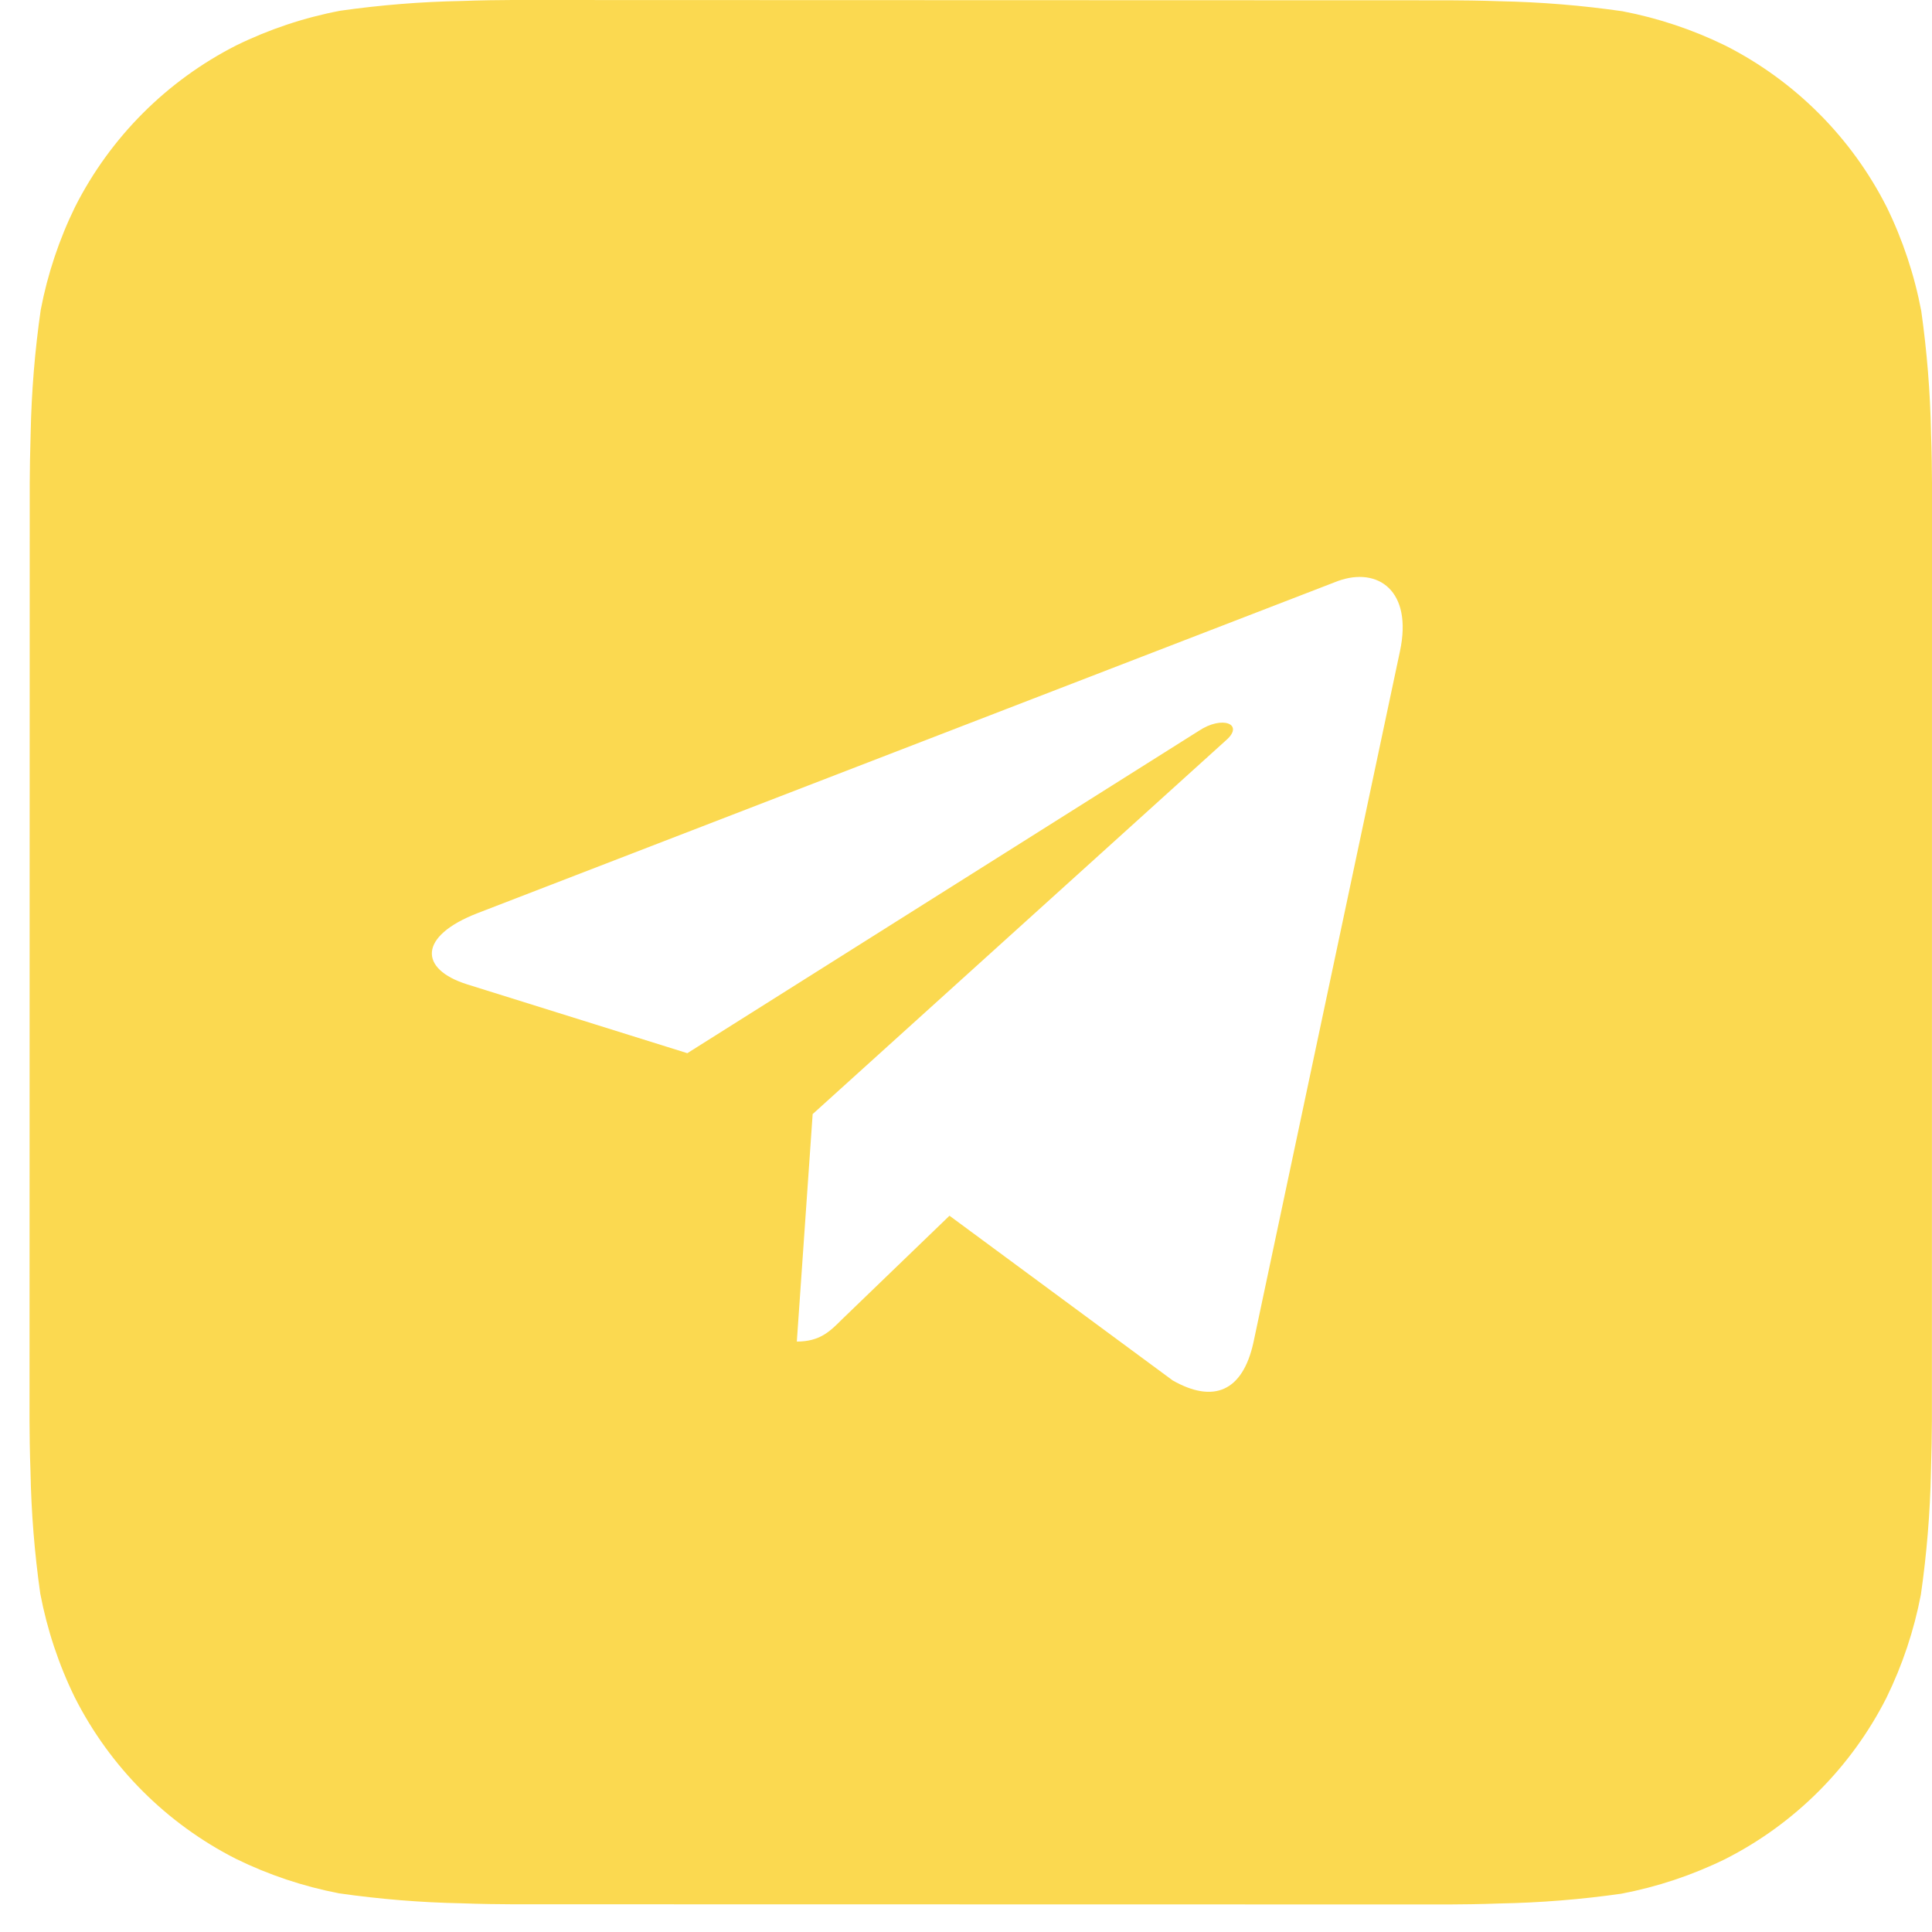
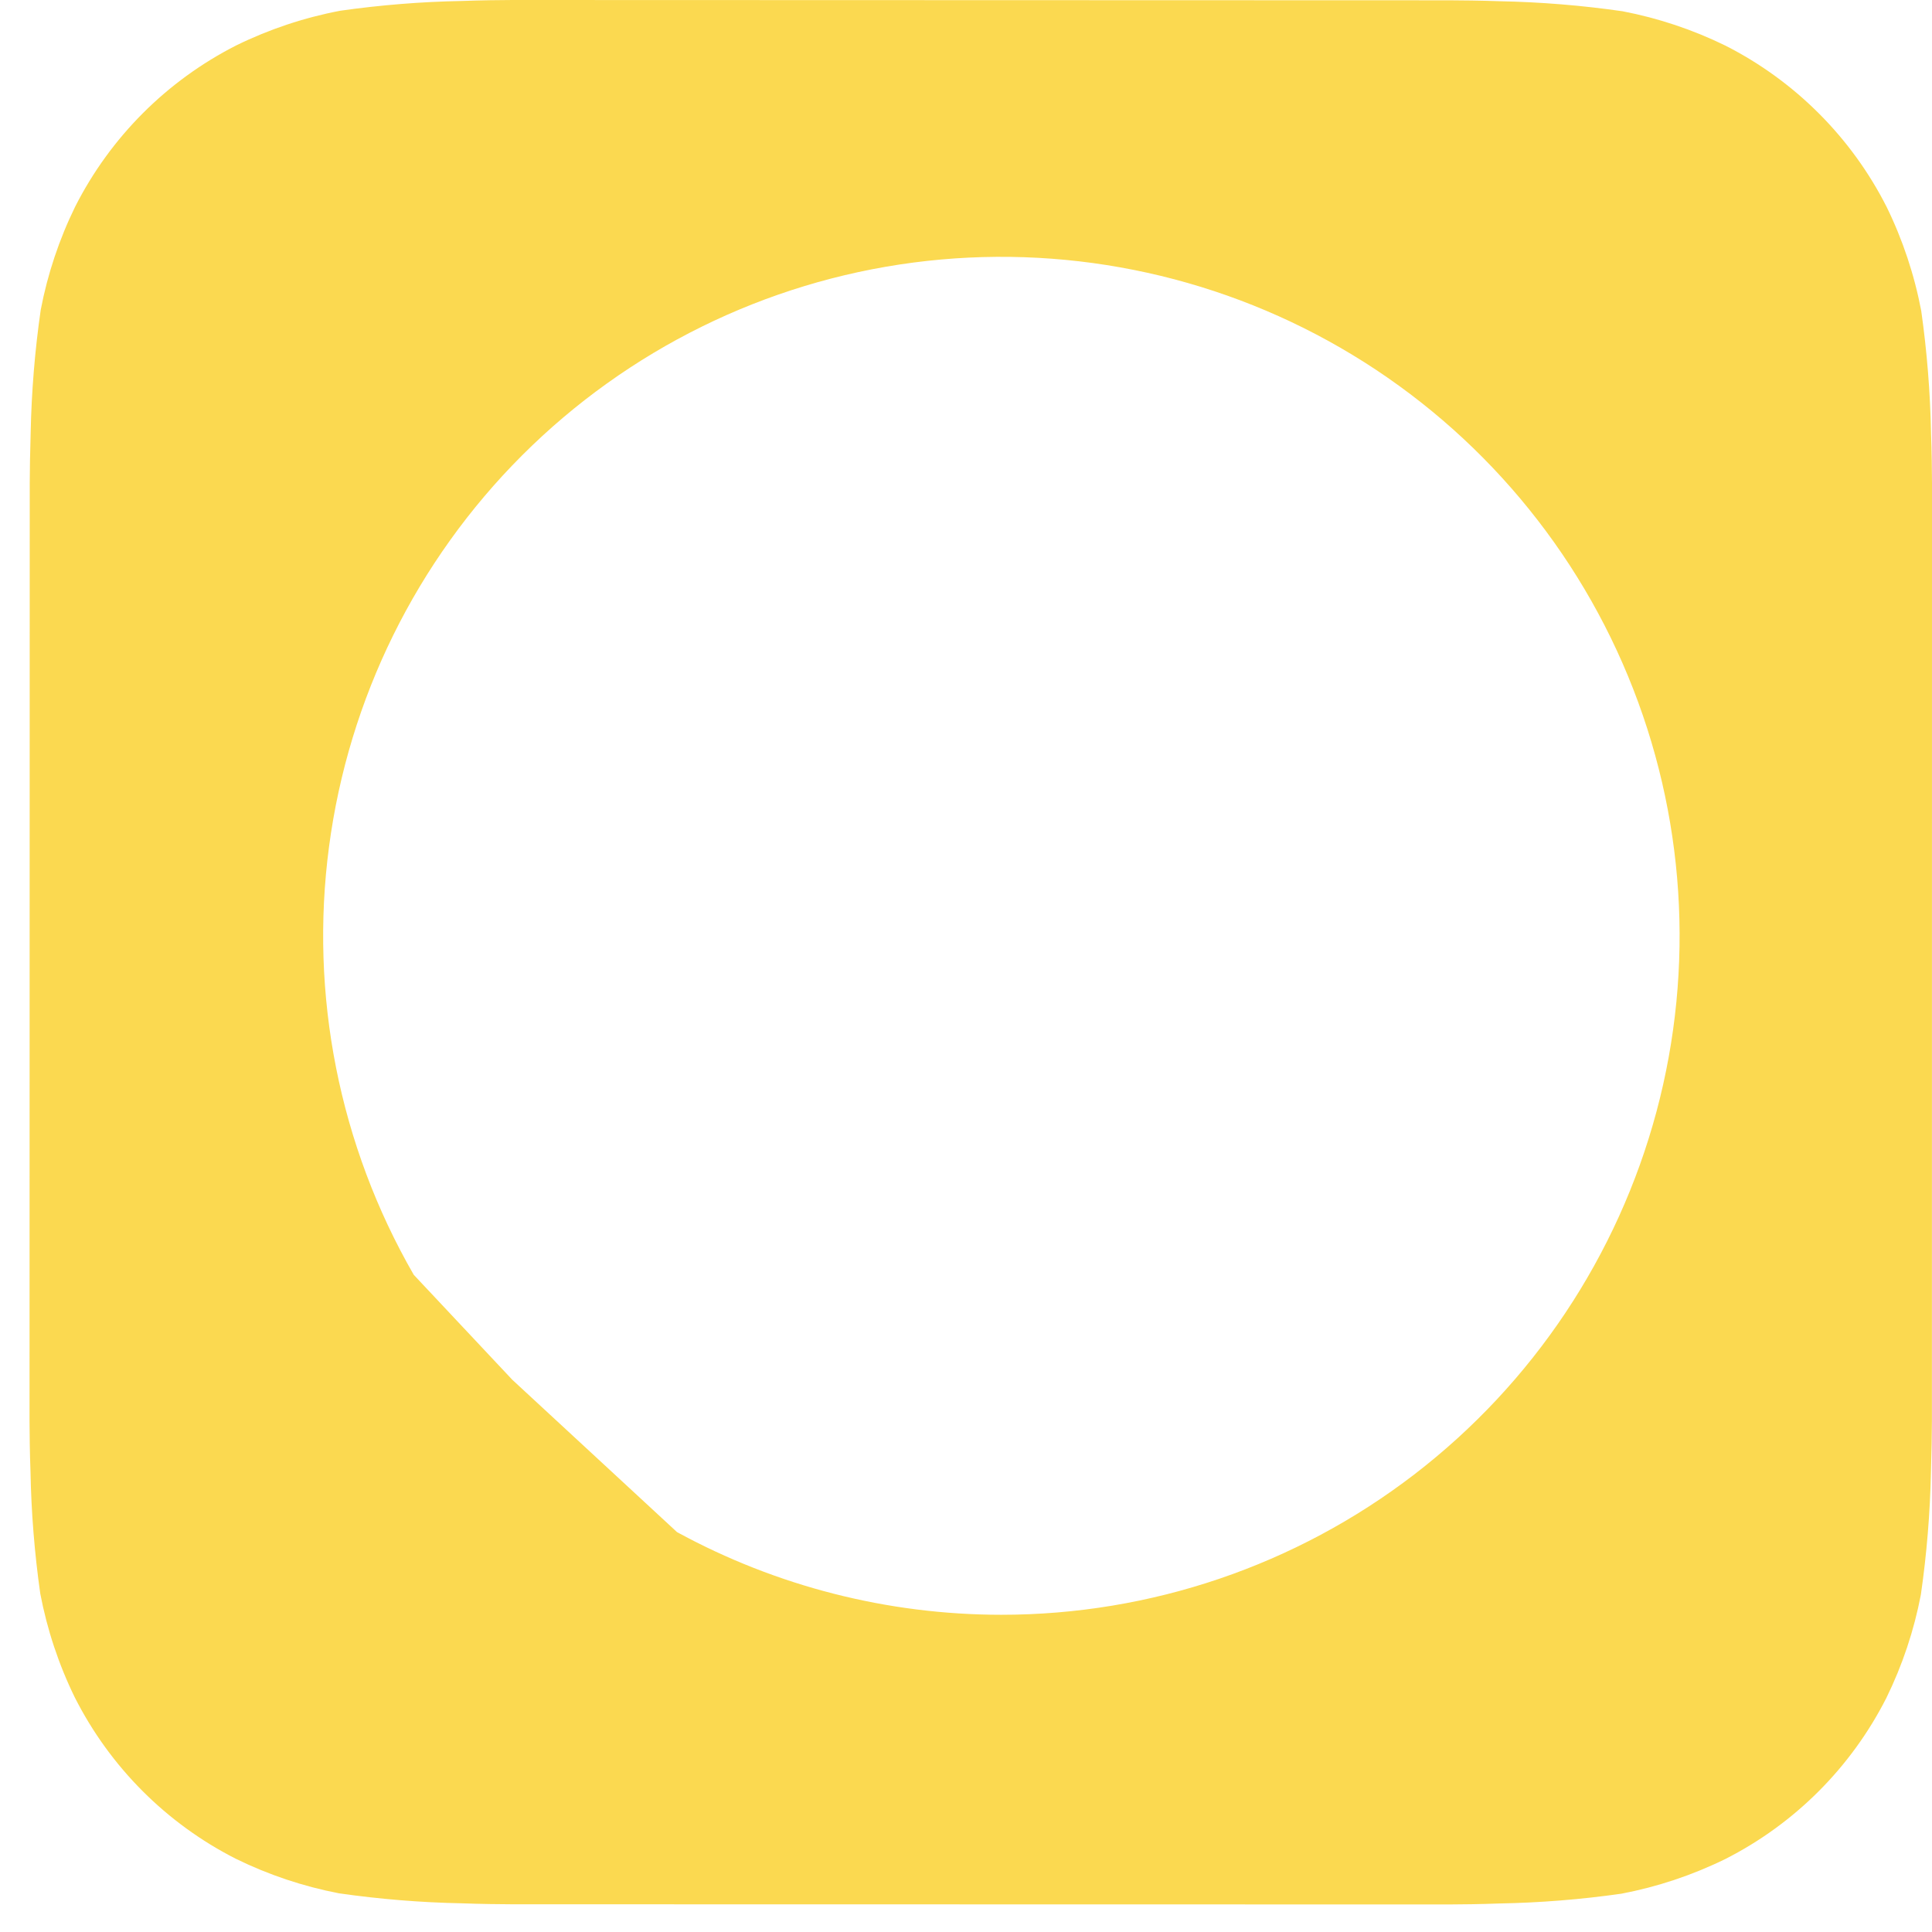
<svg xmlns="http://www.w3.org/2000/svg" width="46" height="46" viewBox="0 0 46 46" fill="none">
  <path d="M45.977 10.309C45.958 9.337 45.88 8.366 45.744 7.403C45.581 6.546 45.305 5.715 44.922 4.931C44.084 3.275 42.74 1.929 41.085 1.088C40.308 0.707 39.483 0.431 38.632 0.268C37.663 0.128 36.686 0.049 35.706 0.029C35.292 0.014 34.755 0.007 34.506 0.007L12.202 0C11.953 0 11.416 0.007 11.001 0.023C10.03 0.041 9.06 0.119 8.098 0.256C7.242 0.419 6.412 0.696 5.629 1.079C3.974 1.919 2.63 3.264 1.79 4.92C1.409 5.698 1.133 6.524 0.97 7.376C0.83 8.346 0.75 9.324 0.73 10.305C0.717 10.72 0.708 11.257 0.708 11.507L0.703 33.835C0.703 34.084 0.71 34.622 0.726 35.037C0.744 36.01 0.822 36.98 0.959 37.944C1.122 38.8 1.398 39.632 1.781 40.415C2.62 42.072 3.963 43.418 5.618 44.258C6.395 44.639 7.22 44.915 8.071 45.079C9.04 45.218 10.018 45.298 10.997 45.317C11.411 45.333 11.948 45.34 12.197 45.34L34.501 45.344C34.75 45.344 35.287 45.337 35.702 45.321C36.673 45.303 37.643 45.225 38.605 45.088C39.461 44.925 40.291 44.648 41.074 44.265C42.73 43.426 44.075 42.08 44.915 40.424C45.296 39.646 45.572 38.82 45.735 37.968C45.875 36.998 45.955 36.02 45.975 35.039C45.989 34.624 45.998 34.087 45.998 33.837L46 11.511C46 11.262 45.993 10.724 45.977 10.309ZM23.843 38.447H23.836C21.14 38.446 18.487 37.77 16.12 36.479L12.197 32.851L9.851 30.352C8.076 27.27 7.367 23.687 7.834 20.16C8.3 16.632 9.916 13.357 12.43 10.843C14.945 8.329 18.218 6.715 21.742 6.252C25.266 5.79 28.844 6.504 31.922 8.284C34.999 10.064 37.404 12.811 38.763 16.099C40.122 19.386 40.36 23.031 39.44 26.468C38.519 29.904 36.492 32.941 33.672 35.107C30.852 37.273 27.397 38.447 23.843 38.447Z" fill="#FBD950" />
-   <path d="M22.89 0.925C11.144 0.925 1.628 10.452 1.628 22.209C1.628 33.967 11.144 43.493 22.89 43.493C34.635 43.493 44.151 33.967 44.151 22.209C44.151 10.452 34.635 0.925 22.89 0.925ZM33.332 15.507L29.843 31.967C29.585 33.134 28.891 33.418 27.922 32.868L22.607 28.946L20.043 31.418C19.76 31.701 19.52 31.942 18.972 31.942L19.349 26.526L29.2 17.618C29.628 17.24 29.105 17.026 28.54 17.403L16.365 25.076L11.119 23.436C9.978 23.076 9.953 22.295 11.359 21.746L31.857 13.833C32.809 13.49 33.641 14.065 33.332 15.507Z" fill="#FBD950" />
</svg>